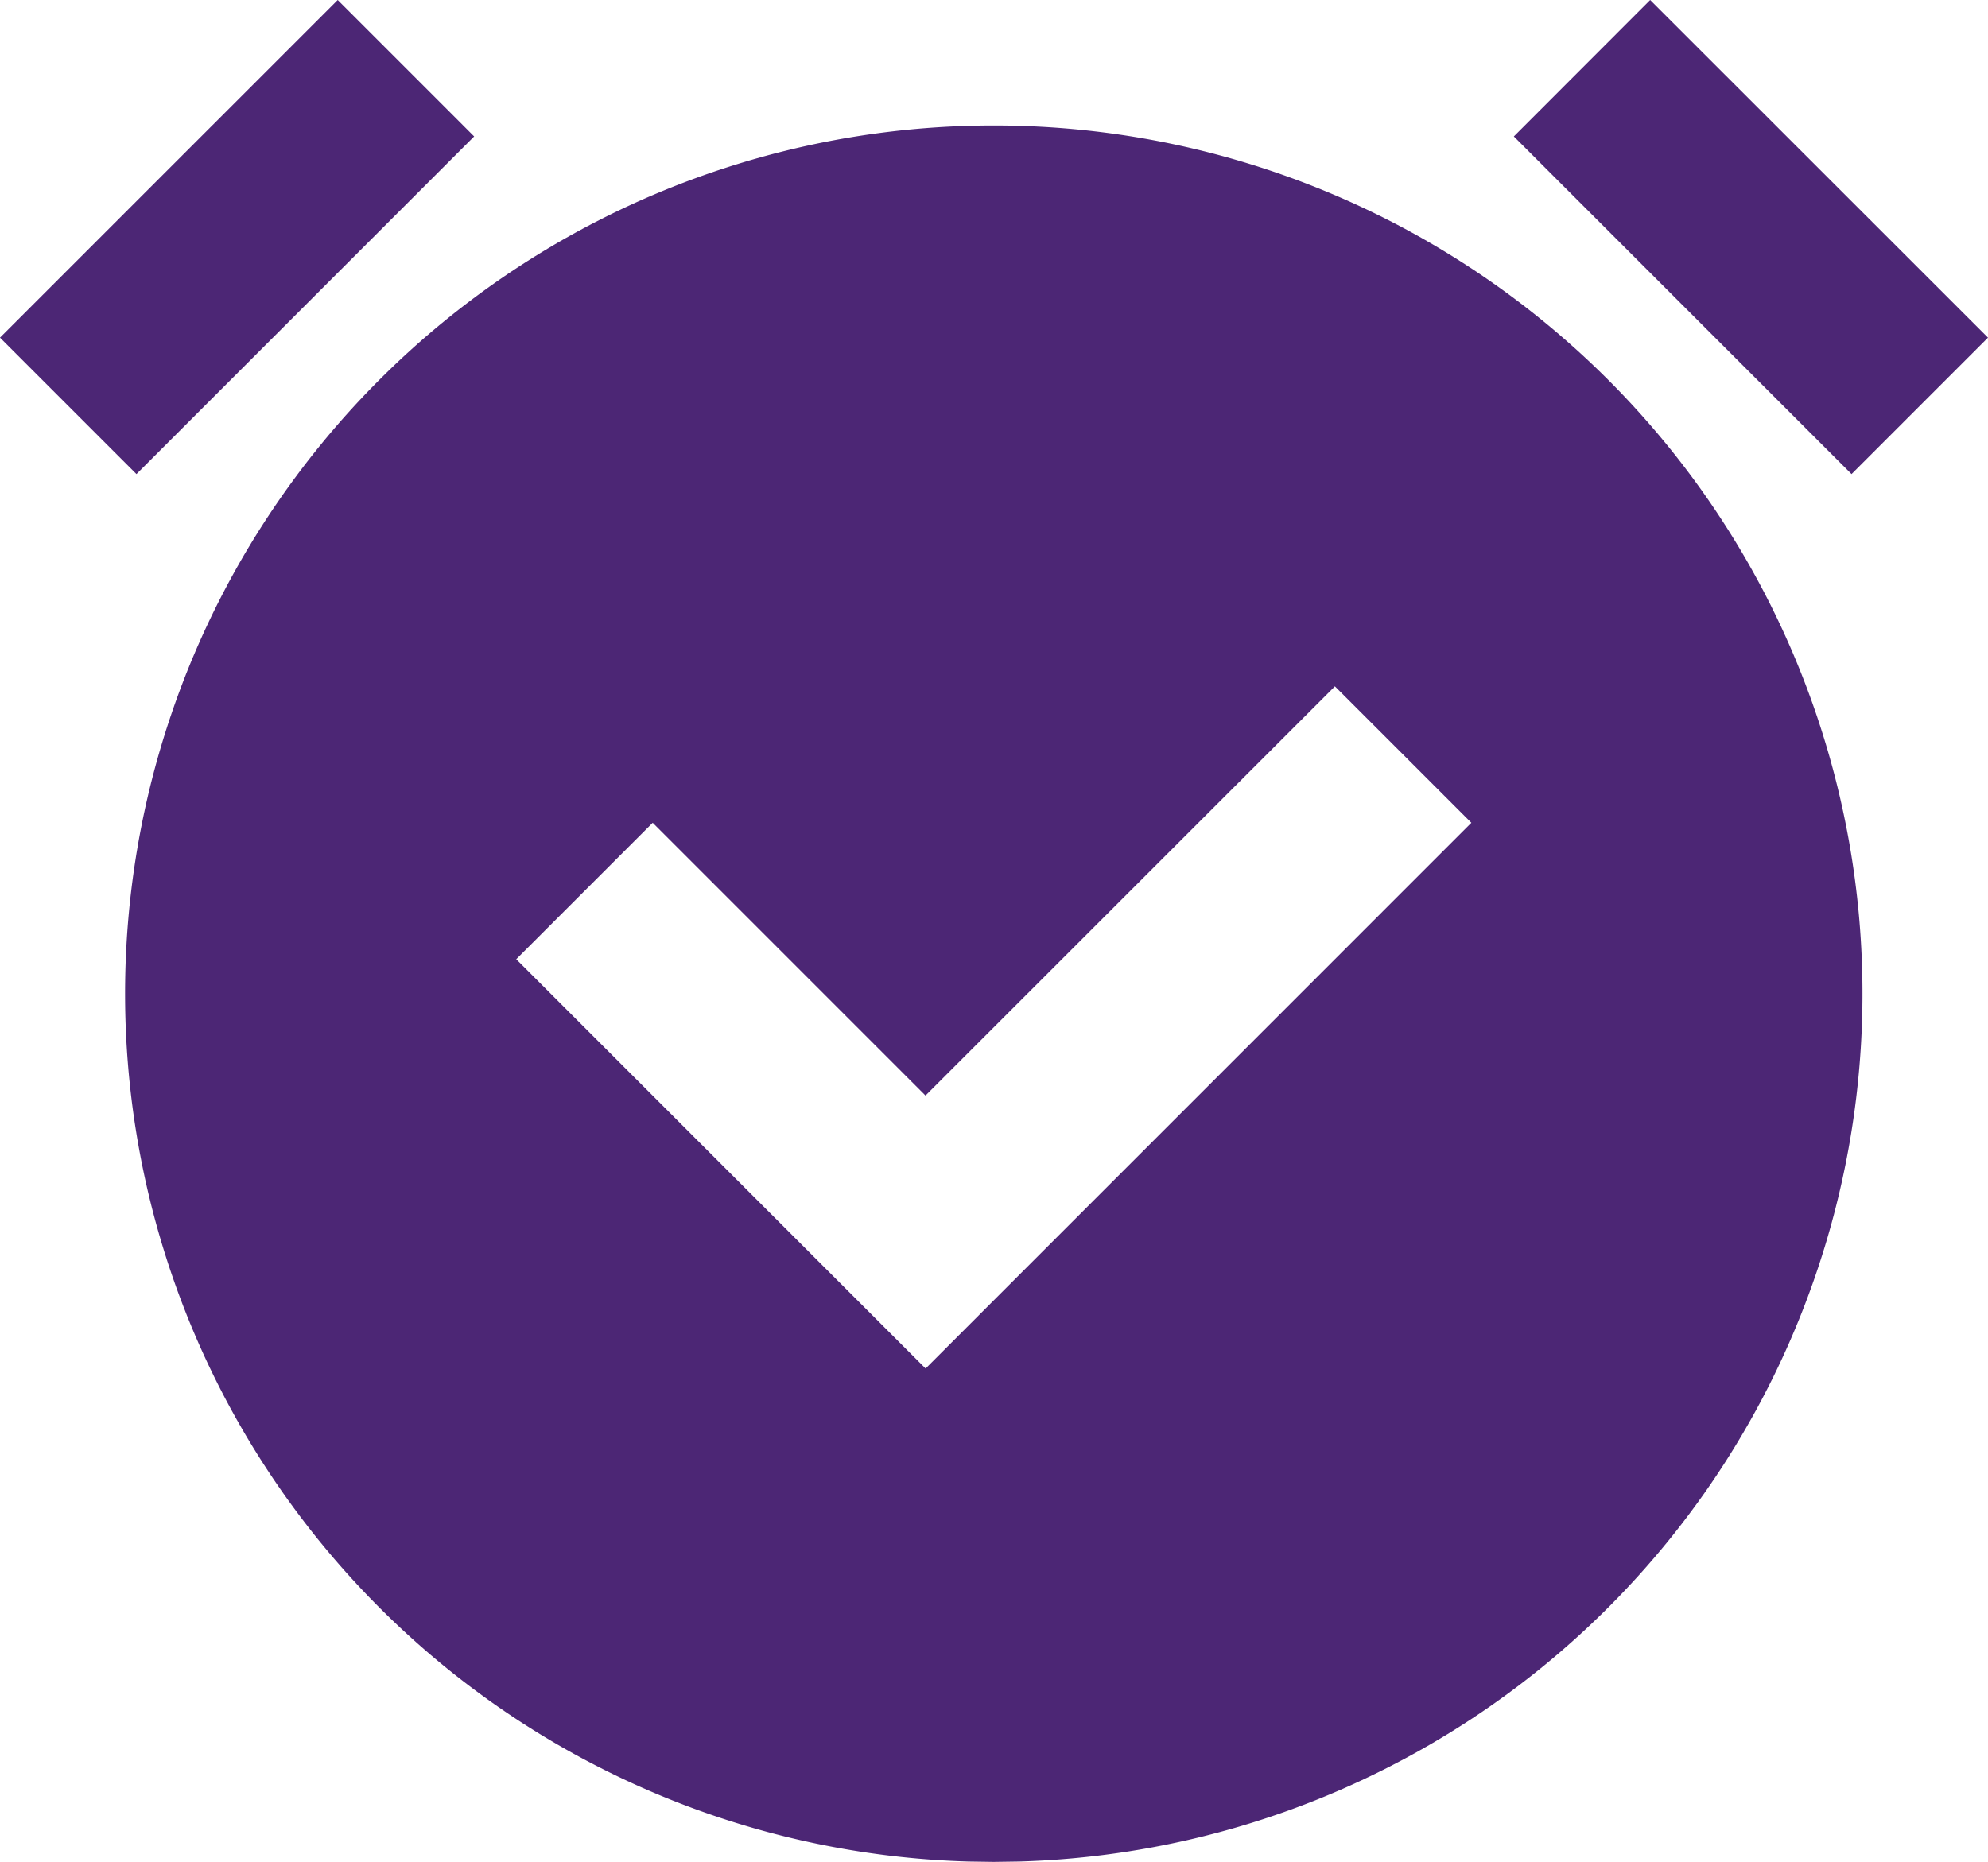
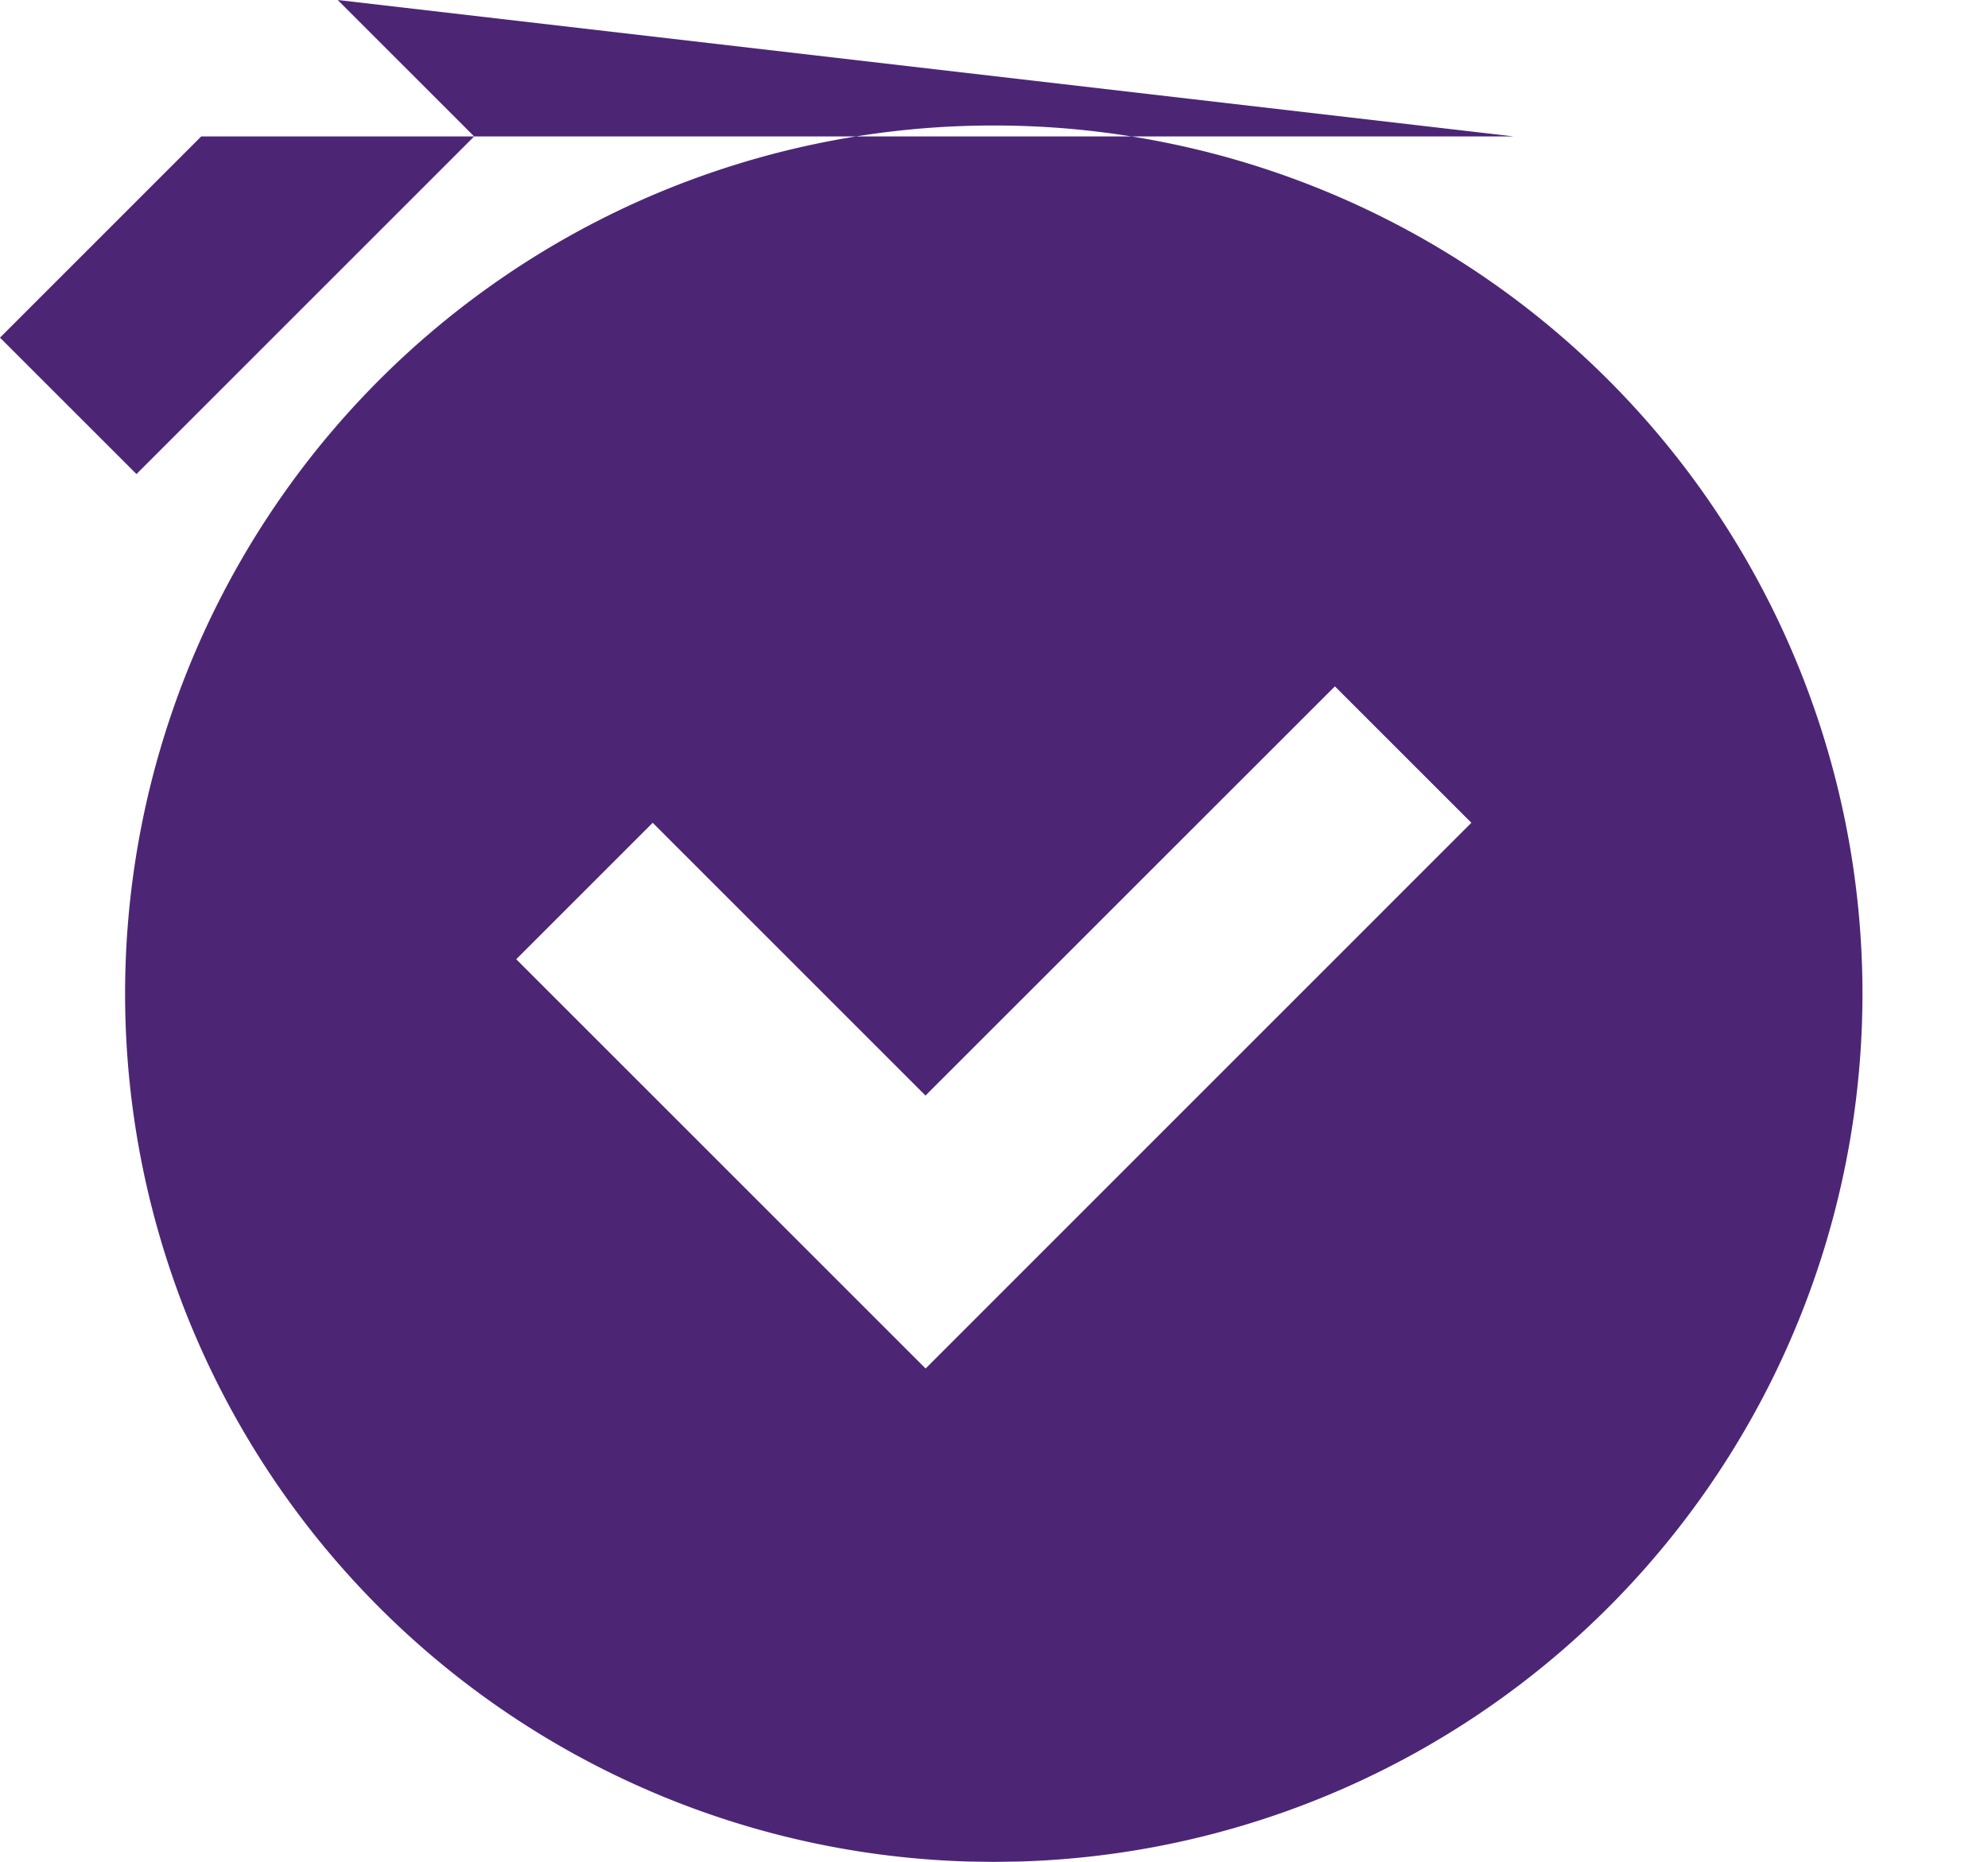
<svg xmlns="http://www.w3.org/2000/svg" width="59.393" height="55.633" viewBox="0 0 59.393 55.633">
  <g id="alarm-check" transform="translate(-1.7 -2.35)">
-     <path id="Combined-Shape" d="M31.39,6.1a25.943,25.943,0,0,1,.765,51.875h0l-.765.011-.765-.011A25.943,25.943,0,0,1,31.39,6.1ZM41.581,22.859,29.35,35.087,21.2,26.936l-4.077,4.077,12.23,12.23L45.658,26.936ZM11.789,2.35l4.077,4.077L5.777,16.516,1.7,12.439ZM51,2.35,61.093,12.439l-4.077,4.077L46.927,6.427Z" transform="translate(0 0)" fill="#4c2675" />
+     <path id="Combined-Shape" d="M31.39,6.1a25.943,25.943,0,0,1,.765,51.875h0l-.765.011-.765-.011A25.943,25.943,0,0,1,31.39,6.1ZM41.581,22.859,29.35,35.087,21.2,26.936l-4.077,4.077,12.23,12.23L45.658,26.936ZM11.789,2.35l4.077,4.077L5.777,16.516,1.7,12.439Zl-4.077,4.077L46.927,6.427Z" transform="translate(0 0)" fill="#4c2675" />
  </g>
</svg>